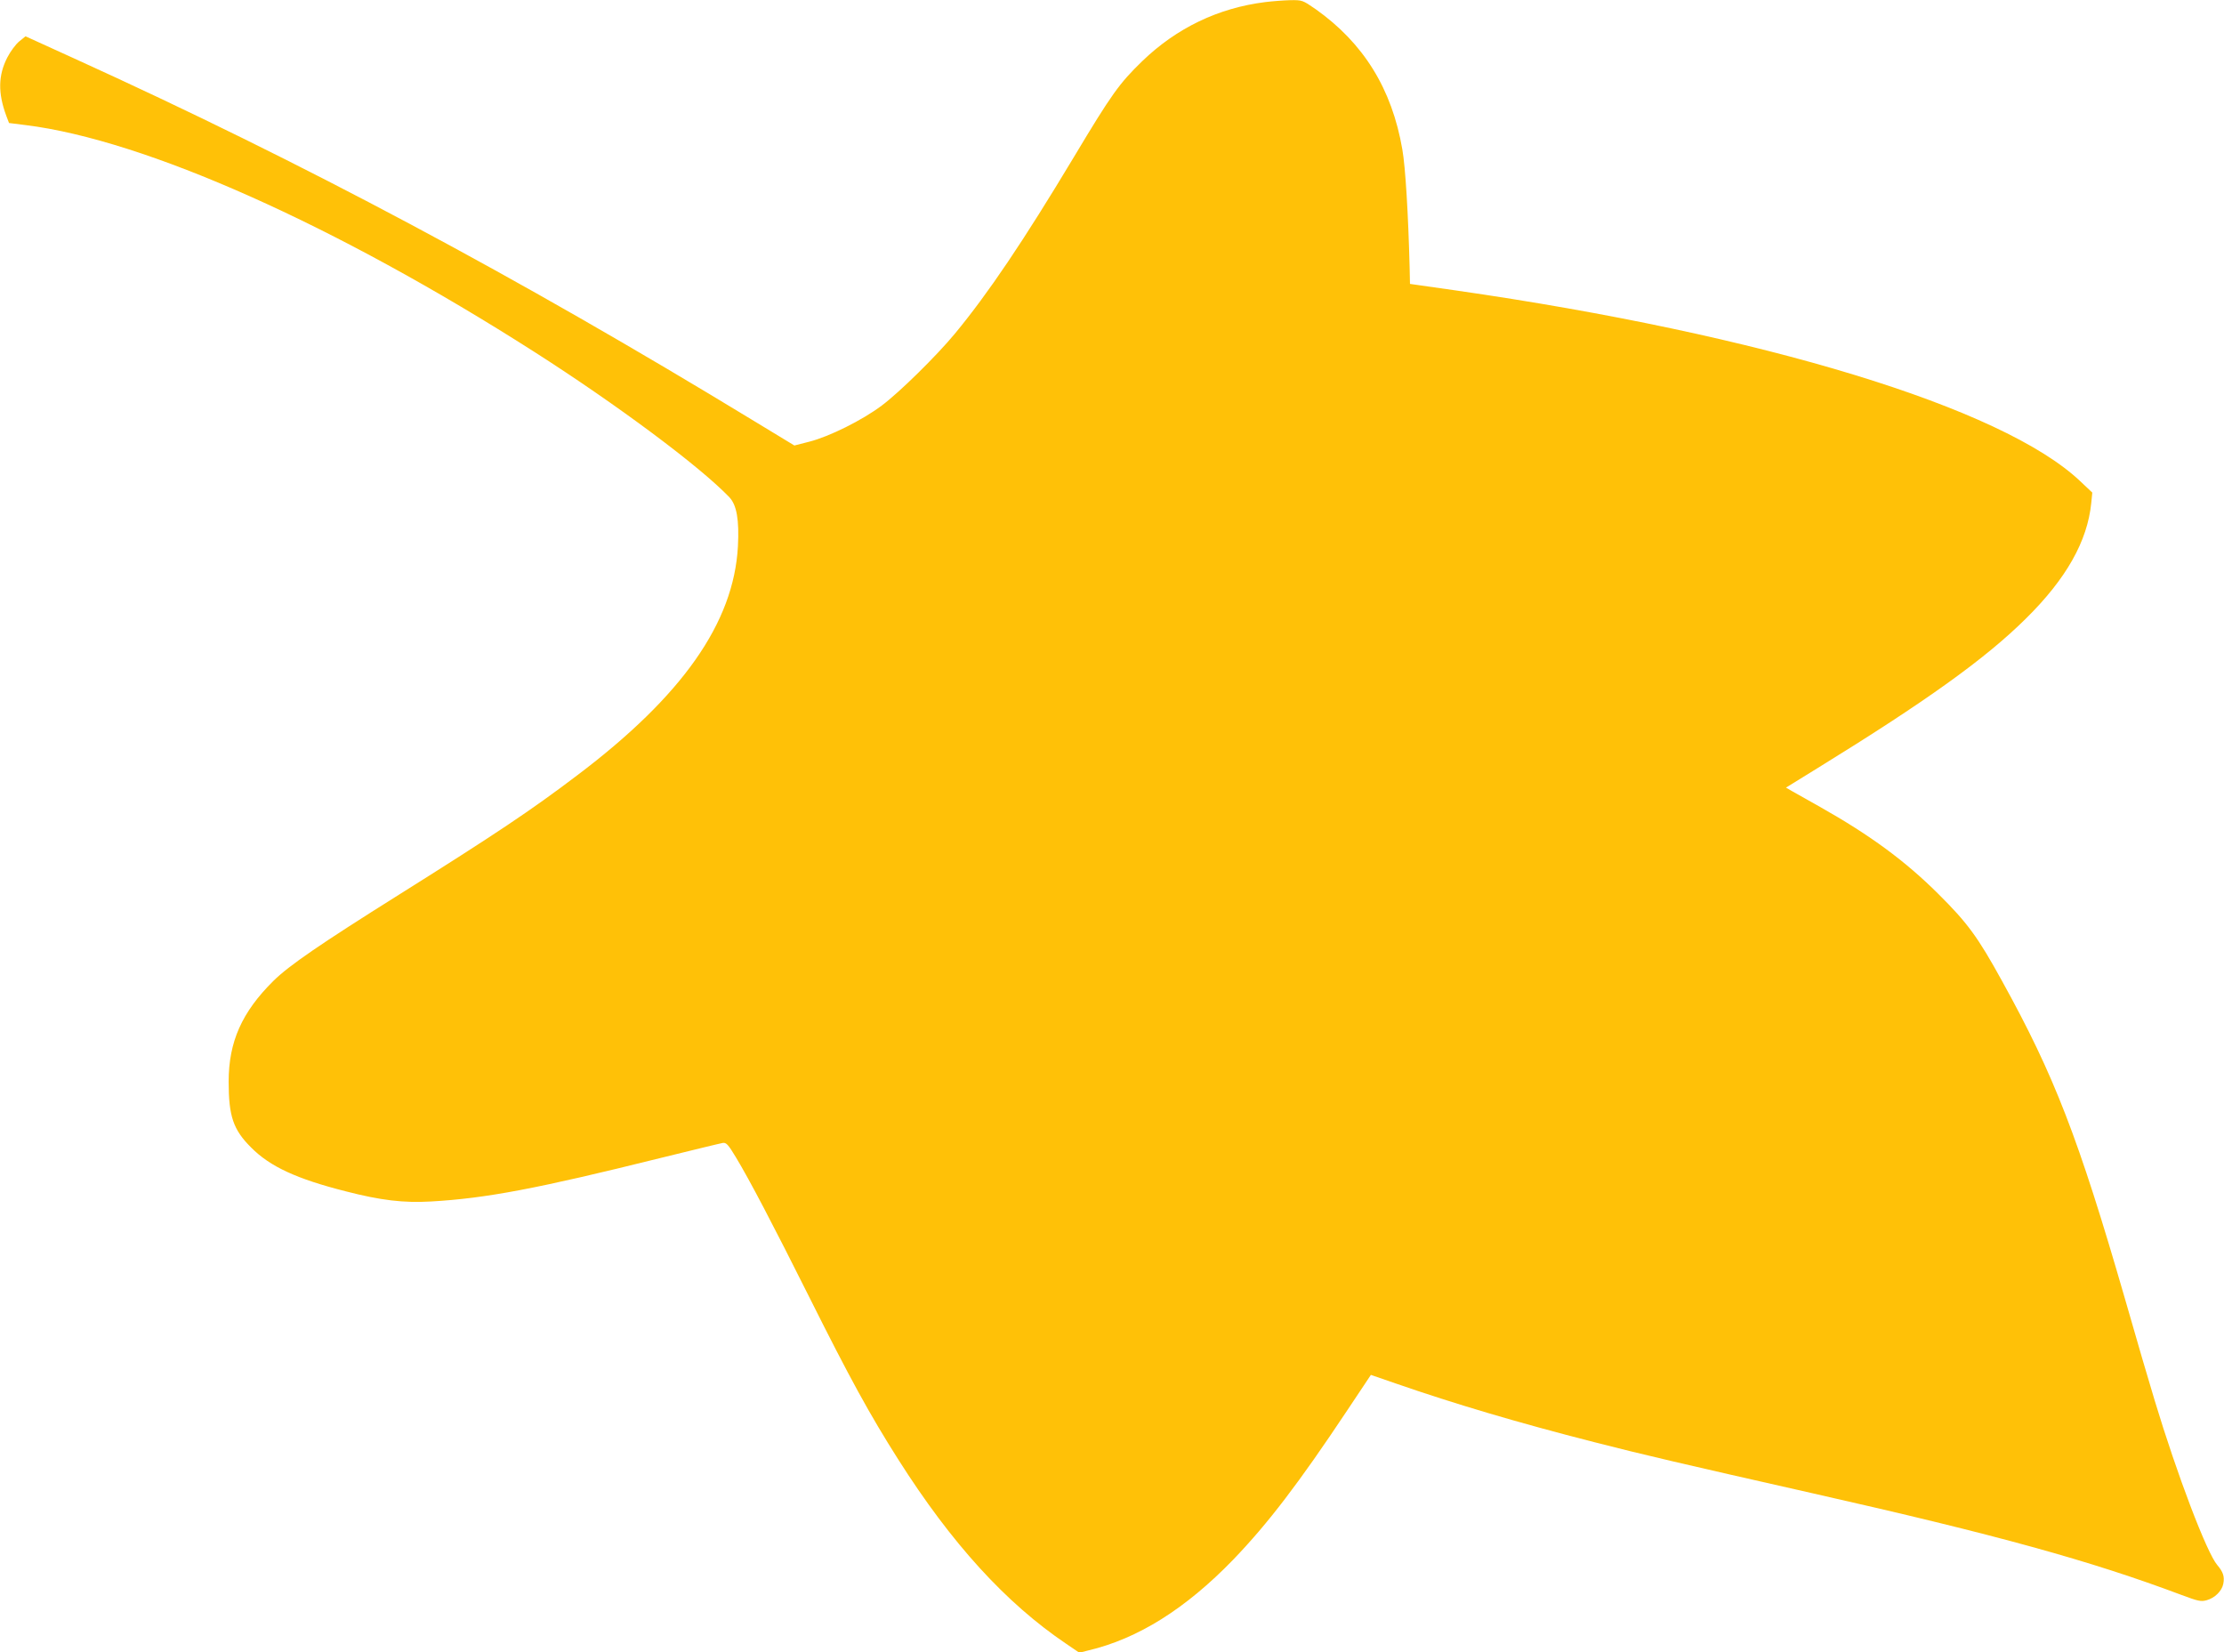
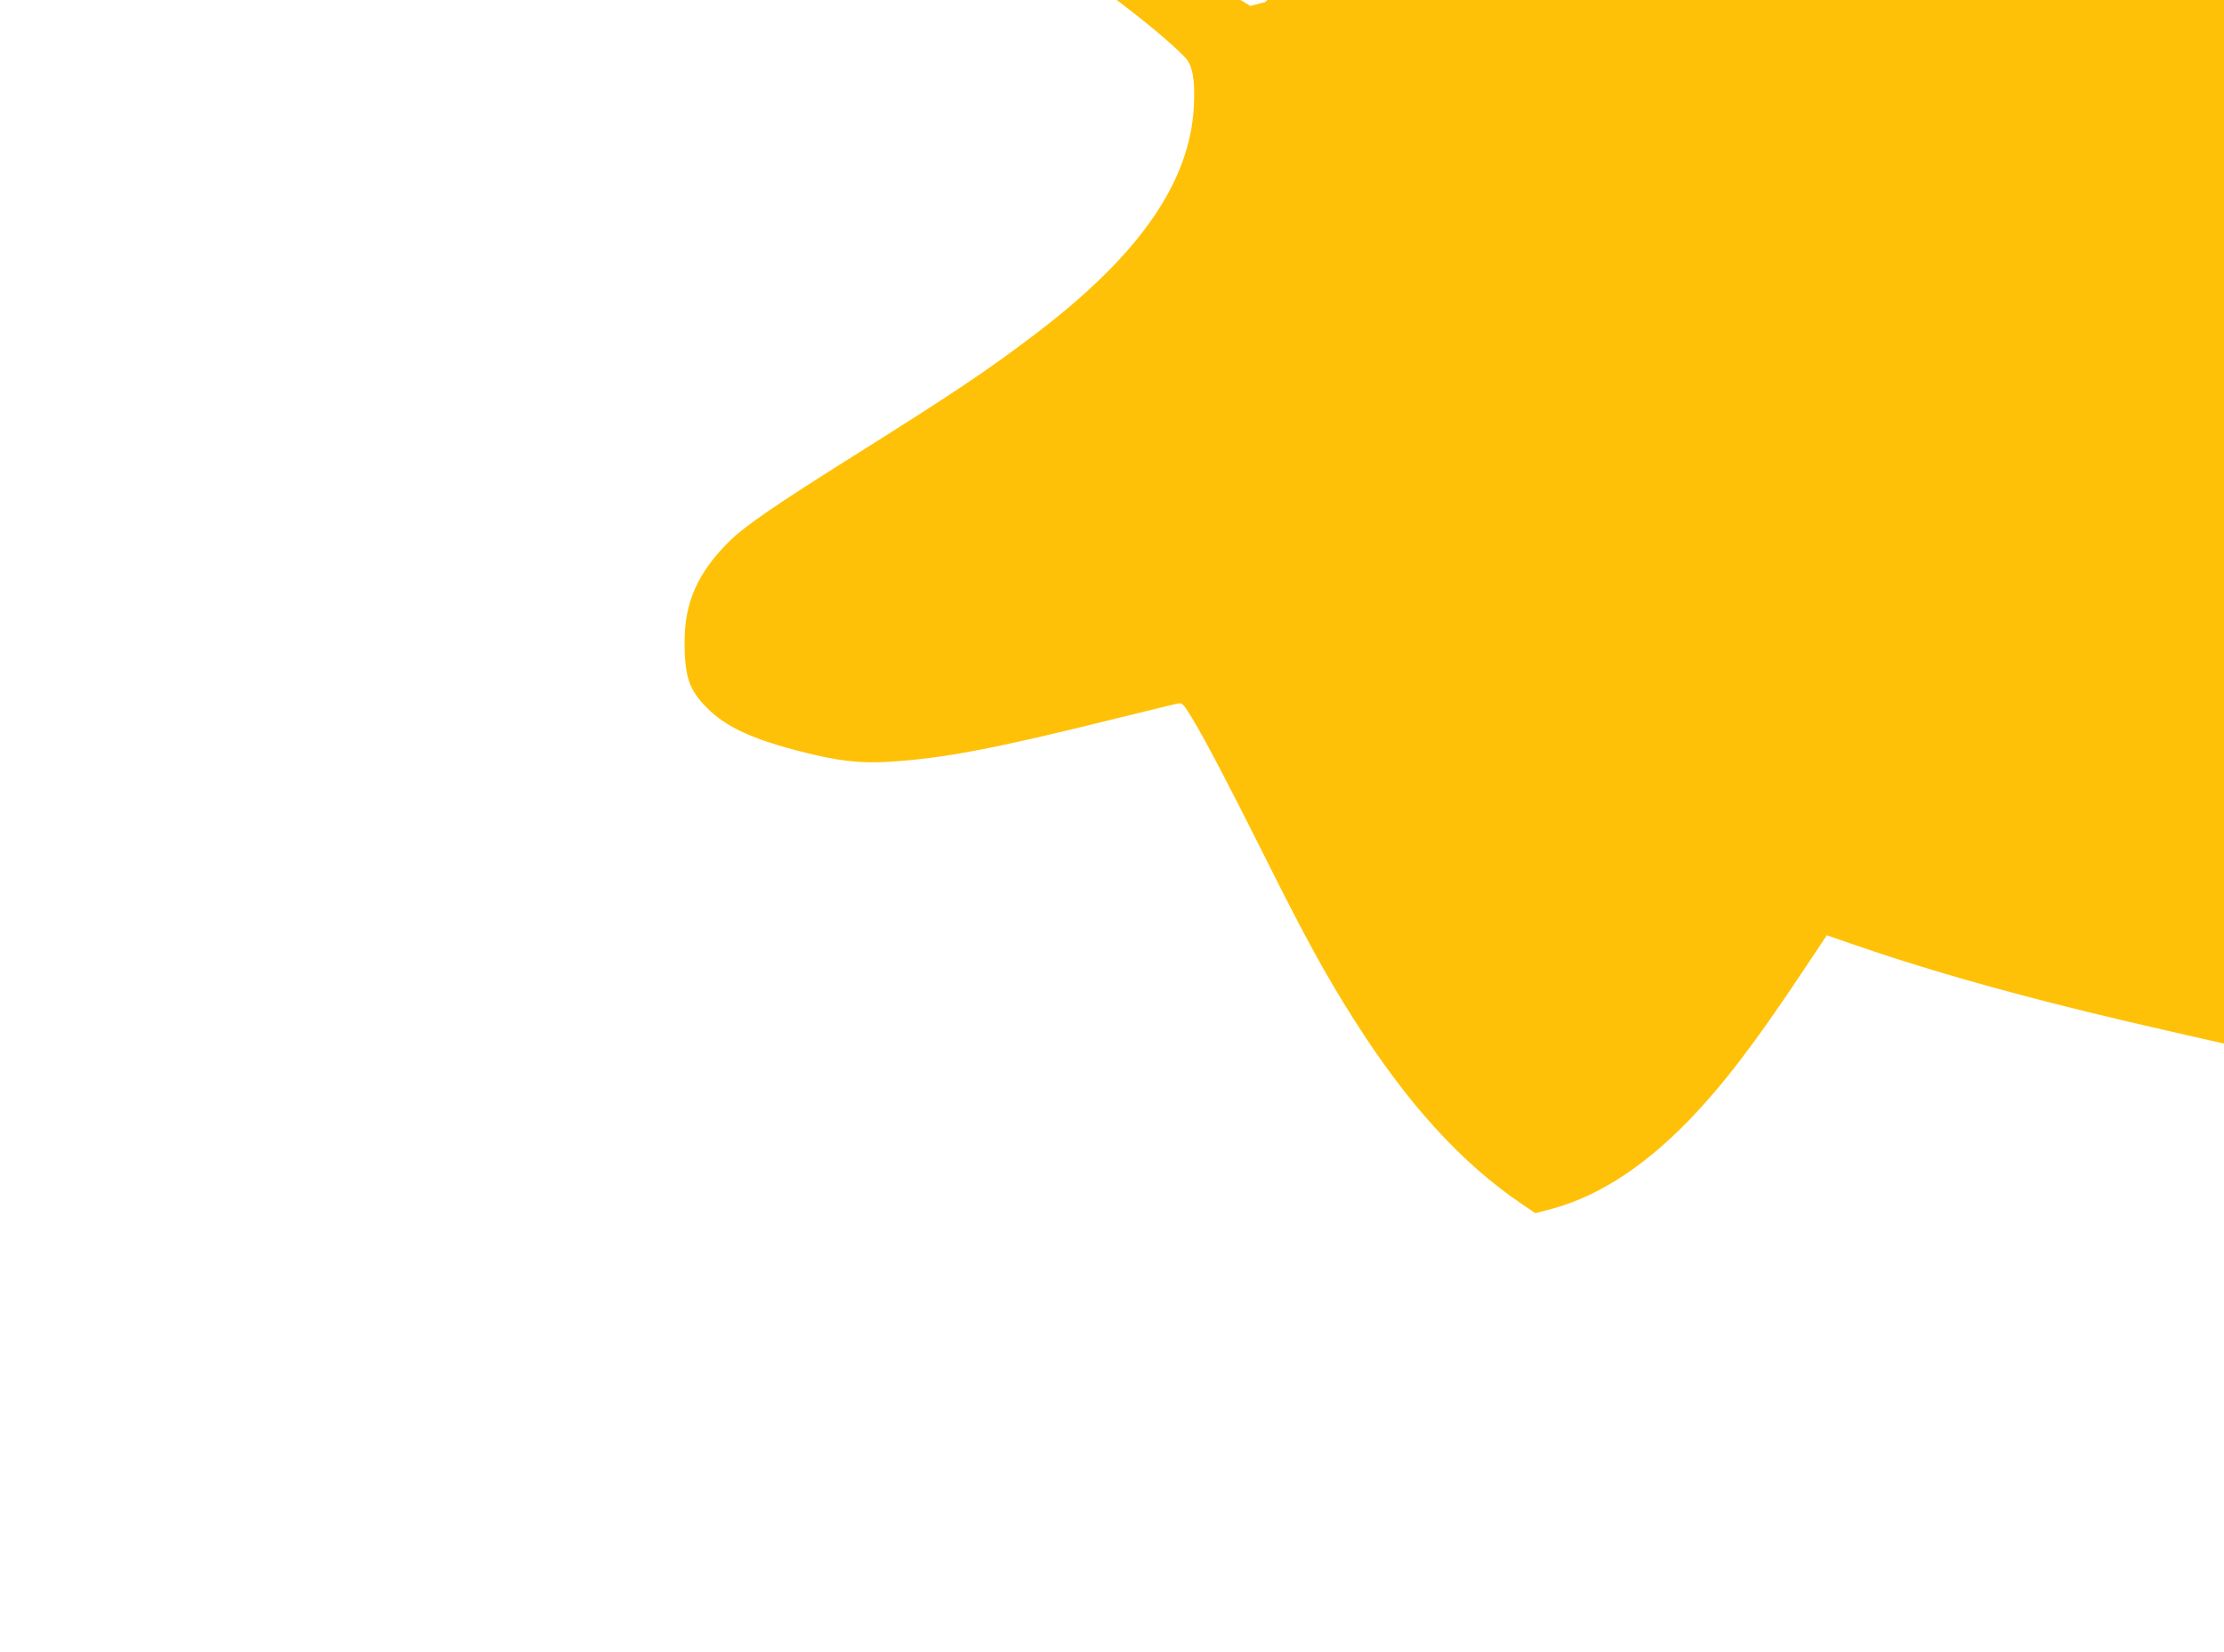
<svg xmlns="http://www.w3.org/2000/svg" version="1.0" width="1280pt" height="951pt" viewBox="0 0 1280 951" preserveAspectRatio="xMidYMid meet">
  <g transform="translate(0,951) scale(0.1,-0.1)" fill="#ffc107" stroke="none">
-     <path d="M7282 9498 c-271 -34 -510 -149 -708 -340 -132 -128 -176 -189 -394 -553 -290 -483 -493 -784 -684 -1015 -104 -126 -318 -337 -421 -414 -113 -85 -303 -179 -417 -208 l-86 -22 -229 139 c-1380 840 -2595 1488 -3917 2089 l-279 127 -36 -29 c-20 -16 -51 -58 -69 -93 -53 -103 -54 -205 -6 -335 l16 -42 96 -12 c686 -85 1784 -575 2927 -1305 479 -306 955 -661 1123 -837 42 -45 57 -129 49 -283 -24 -439 -319 -860 -926 -1318 -265 -201 -467 -336 -1026 -687 -451 -283 -632 -407 -721 -495 -182 -180 -258 -351 -258 -580 0 -199 26 -277 130 -380 108 -109 262 -180 542 -251 205 -53 336 -68 492 -59 317 18 612 74 1316 249 187 46 351 86 364 88 20 3 31 -9 75 -82 76 -125 218 -396 420 -800 236 -472 350 -680 515 -940 307 -484 620 -827 967 -1061 l75 -51 51 13 c285 67 560 239 834 522 200 208 377 439 659 863 l134 201 142 -49 c337 -117 708 -227 1143 -338 285 -73 499 -123 1260 -295 1059 -239 1597 -388 2119 -584 96 -36 113 -40 146 -31 47 13 88 53 96 95 8 42 -1 68 -35 108 -60 70 -231 519 -360 947 -28 91 -105 354 -171 585 -268 927 -407 1286 -708 1830 -139 253 -199 334 -366 500 -191 190 -392 338 -681 501 -66 37 -137 77 -158 89 l-38 22 183 113 c623 384 964 628 1198 860 232 229 354 445 376 665 l6 60 -70 66 c-447 423 -1824 843 -3597 1098 l-260 37 -2 95 c-8 308 -24 576 -42 679 -60 349 -223 612 -500 808 -74 51 -76 52 -145 51 -39 -1 -104 -6 -144 -11z" />
+     <path d="M7282 9498 l-86 -22 -229 139 c-1380 840 -2595 1488 -3917 2089 l-279 127 -36 -29 c-20 -16 -51 -58 -69 -93 -53 -103 -54 -205 -6 -335 l16 -42 96 -12 c686 -85 1784 -575 2927 -1305 479 -306 955 -661 1123 -837 42 -45 57 -129 49 -283 -24 -439 -319 -860 -926 -1318 -265 -201 -467 -336 -1026 -687 -451 -283 -632 -407 -721 -495 -182 -180 -258 -351 -258 -580 0 -199 26 -277 130 -380 108 -109 262 -180 542 -251 205 -53 336 -68 492 -59 317 18 612 74 1316 249 187 46 351 86 364 88 20 3 31 -9 75 -82 76 -125 218 -396 420 -800 236 -472 350 -680 515 -940 307 -484 620 -827 967 -1061 l75 -51 51 13 c285 67 560 239 834 522 200 208 377 439 659 863 l134 201 142 -49 c337 -117 708 -227 1143 -338 285 -73 499 -123 1260 -295 1059 -239 1597 -388 2119 -584 96 -36 113 -40 146 -31 47 13 88 53 96 95 8 42 -1 68 -35 108 -60 70 -231 519 -360 947 -28 91 -105 354 -171 585 -268 927 -407 1286 -708 1830 -139 253 -199 334 -366 500 -191 190 -392 338 -681 501 -66 37 -137 77 -158 89 l-38 22 183 113 c623 384 964 628 1198 860 232 229 354 445 376 665 l6 60 -70 66 c-447 423 -1824 843 -3597 1098 l-260 37 -2 95 c-8 308 -24 576 -42 679 -60 349 -223 612 -500 808 -74 51 -76 52 -145 51 -39 -1 -104 -6 -144 -11z" />
  </g>
</svg>